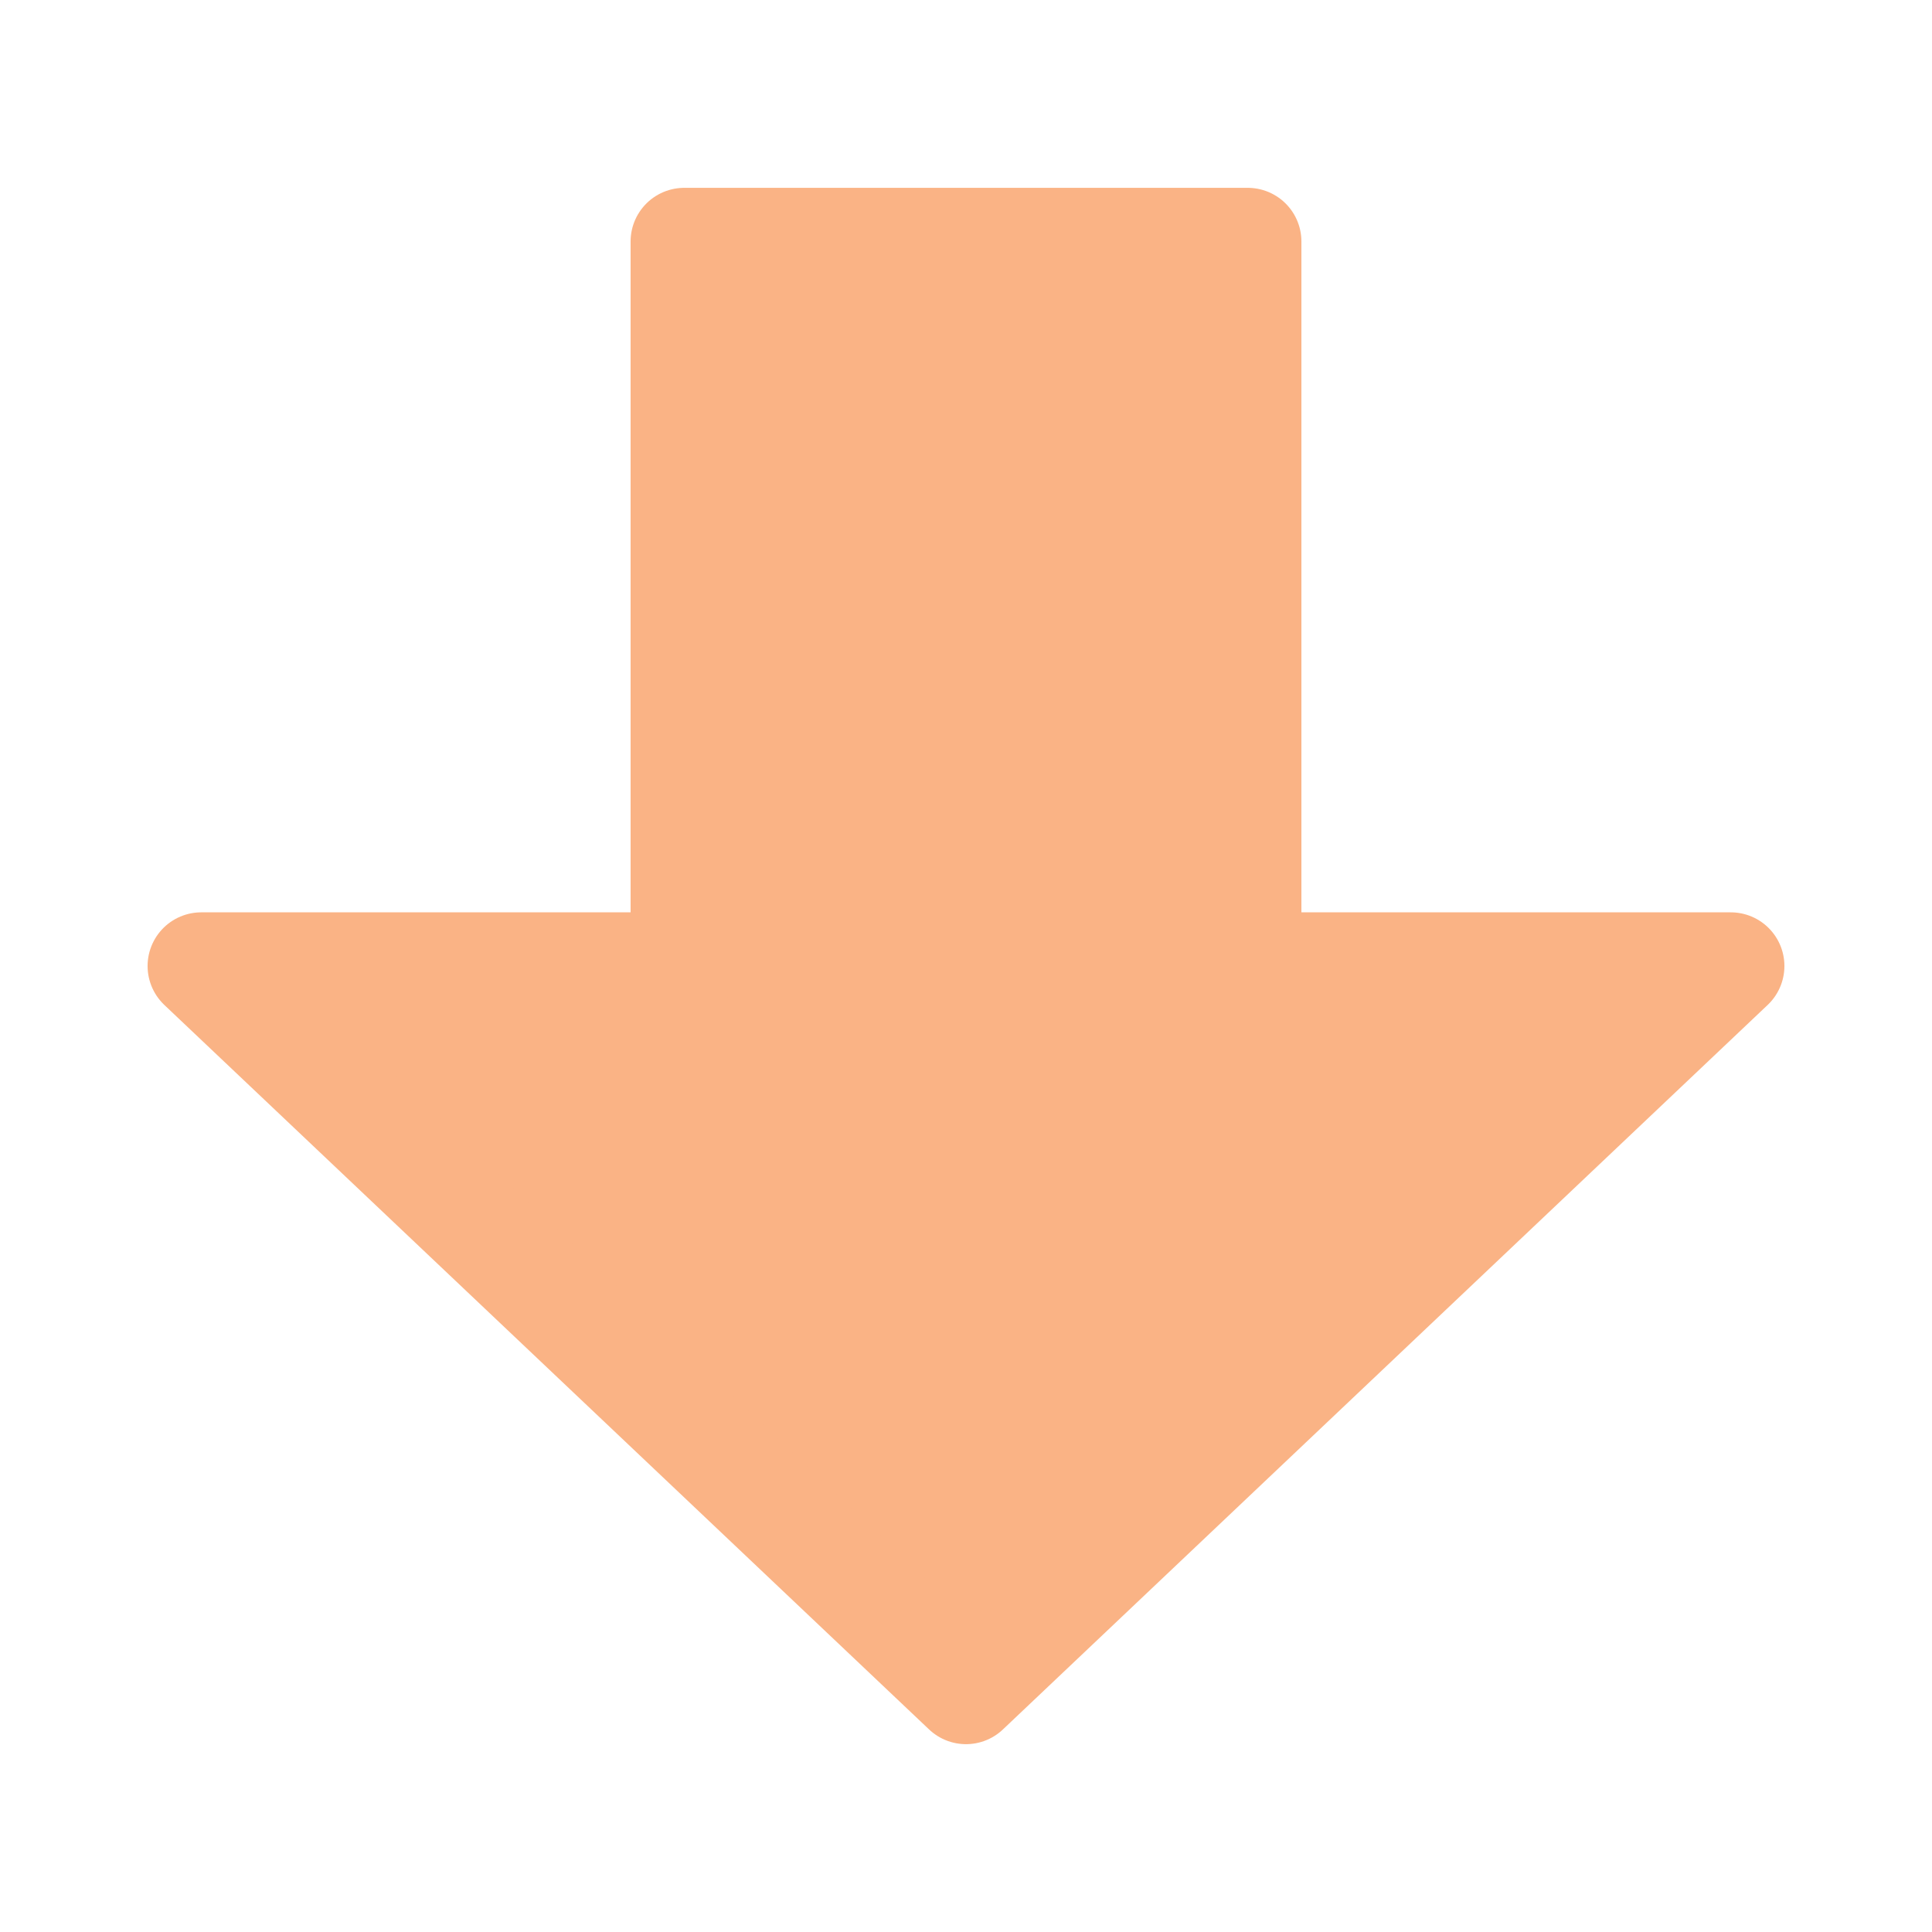
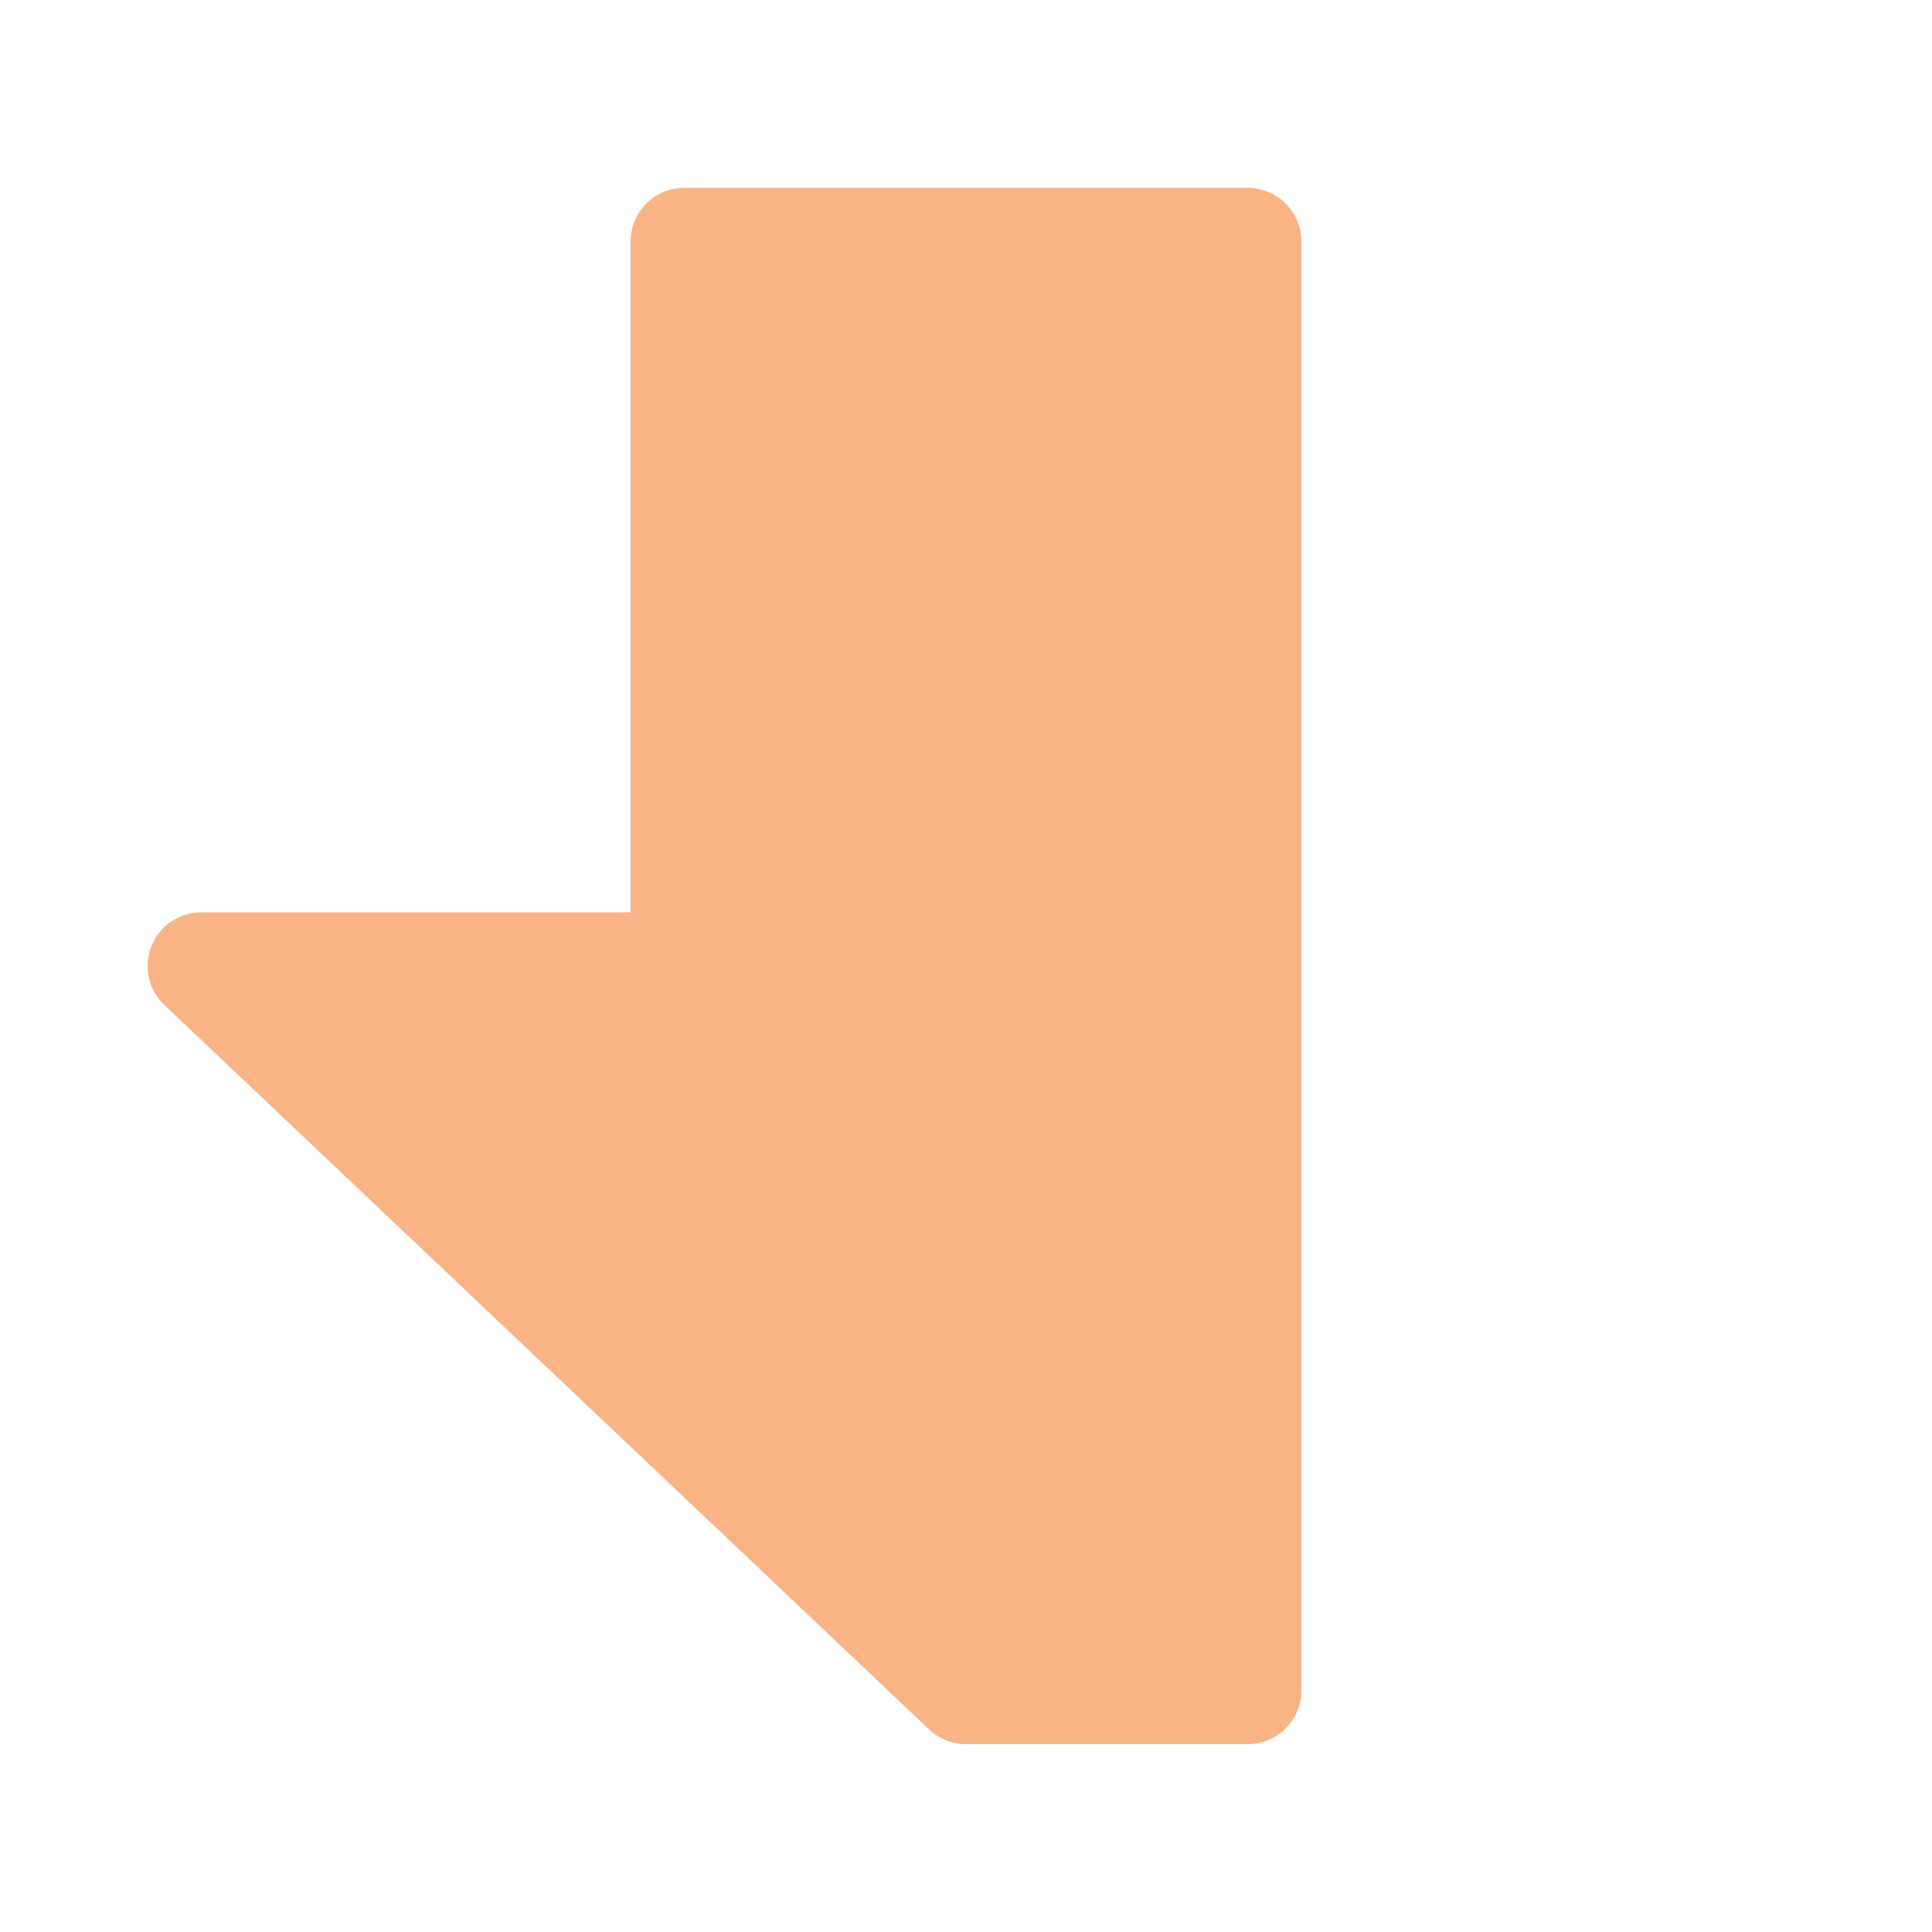
<svg xmlns="http://www.w3.org/2000/svg" width="60" height="60" viewBox="0 0 60 60" fill="none">
-   <path d="M6.25 30L30 52.5L53.75 30H38.75V7.5H21.25V30H6.25Z" fill="#FAB385" stroke="#FAB385" stroke-width="3.333" stroke-linecap="round" stroke-linejoin="round" />
+   <path d="M6.25 30L30 52.5H38.75V7.5H21.25V30H6.25Z" fill="#FAB385" stroke="#FAB385" stroke-width="3.333" stroke-linecap="round" stroke-linejoin="round" />
</svg>